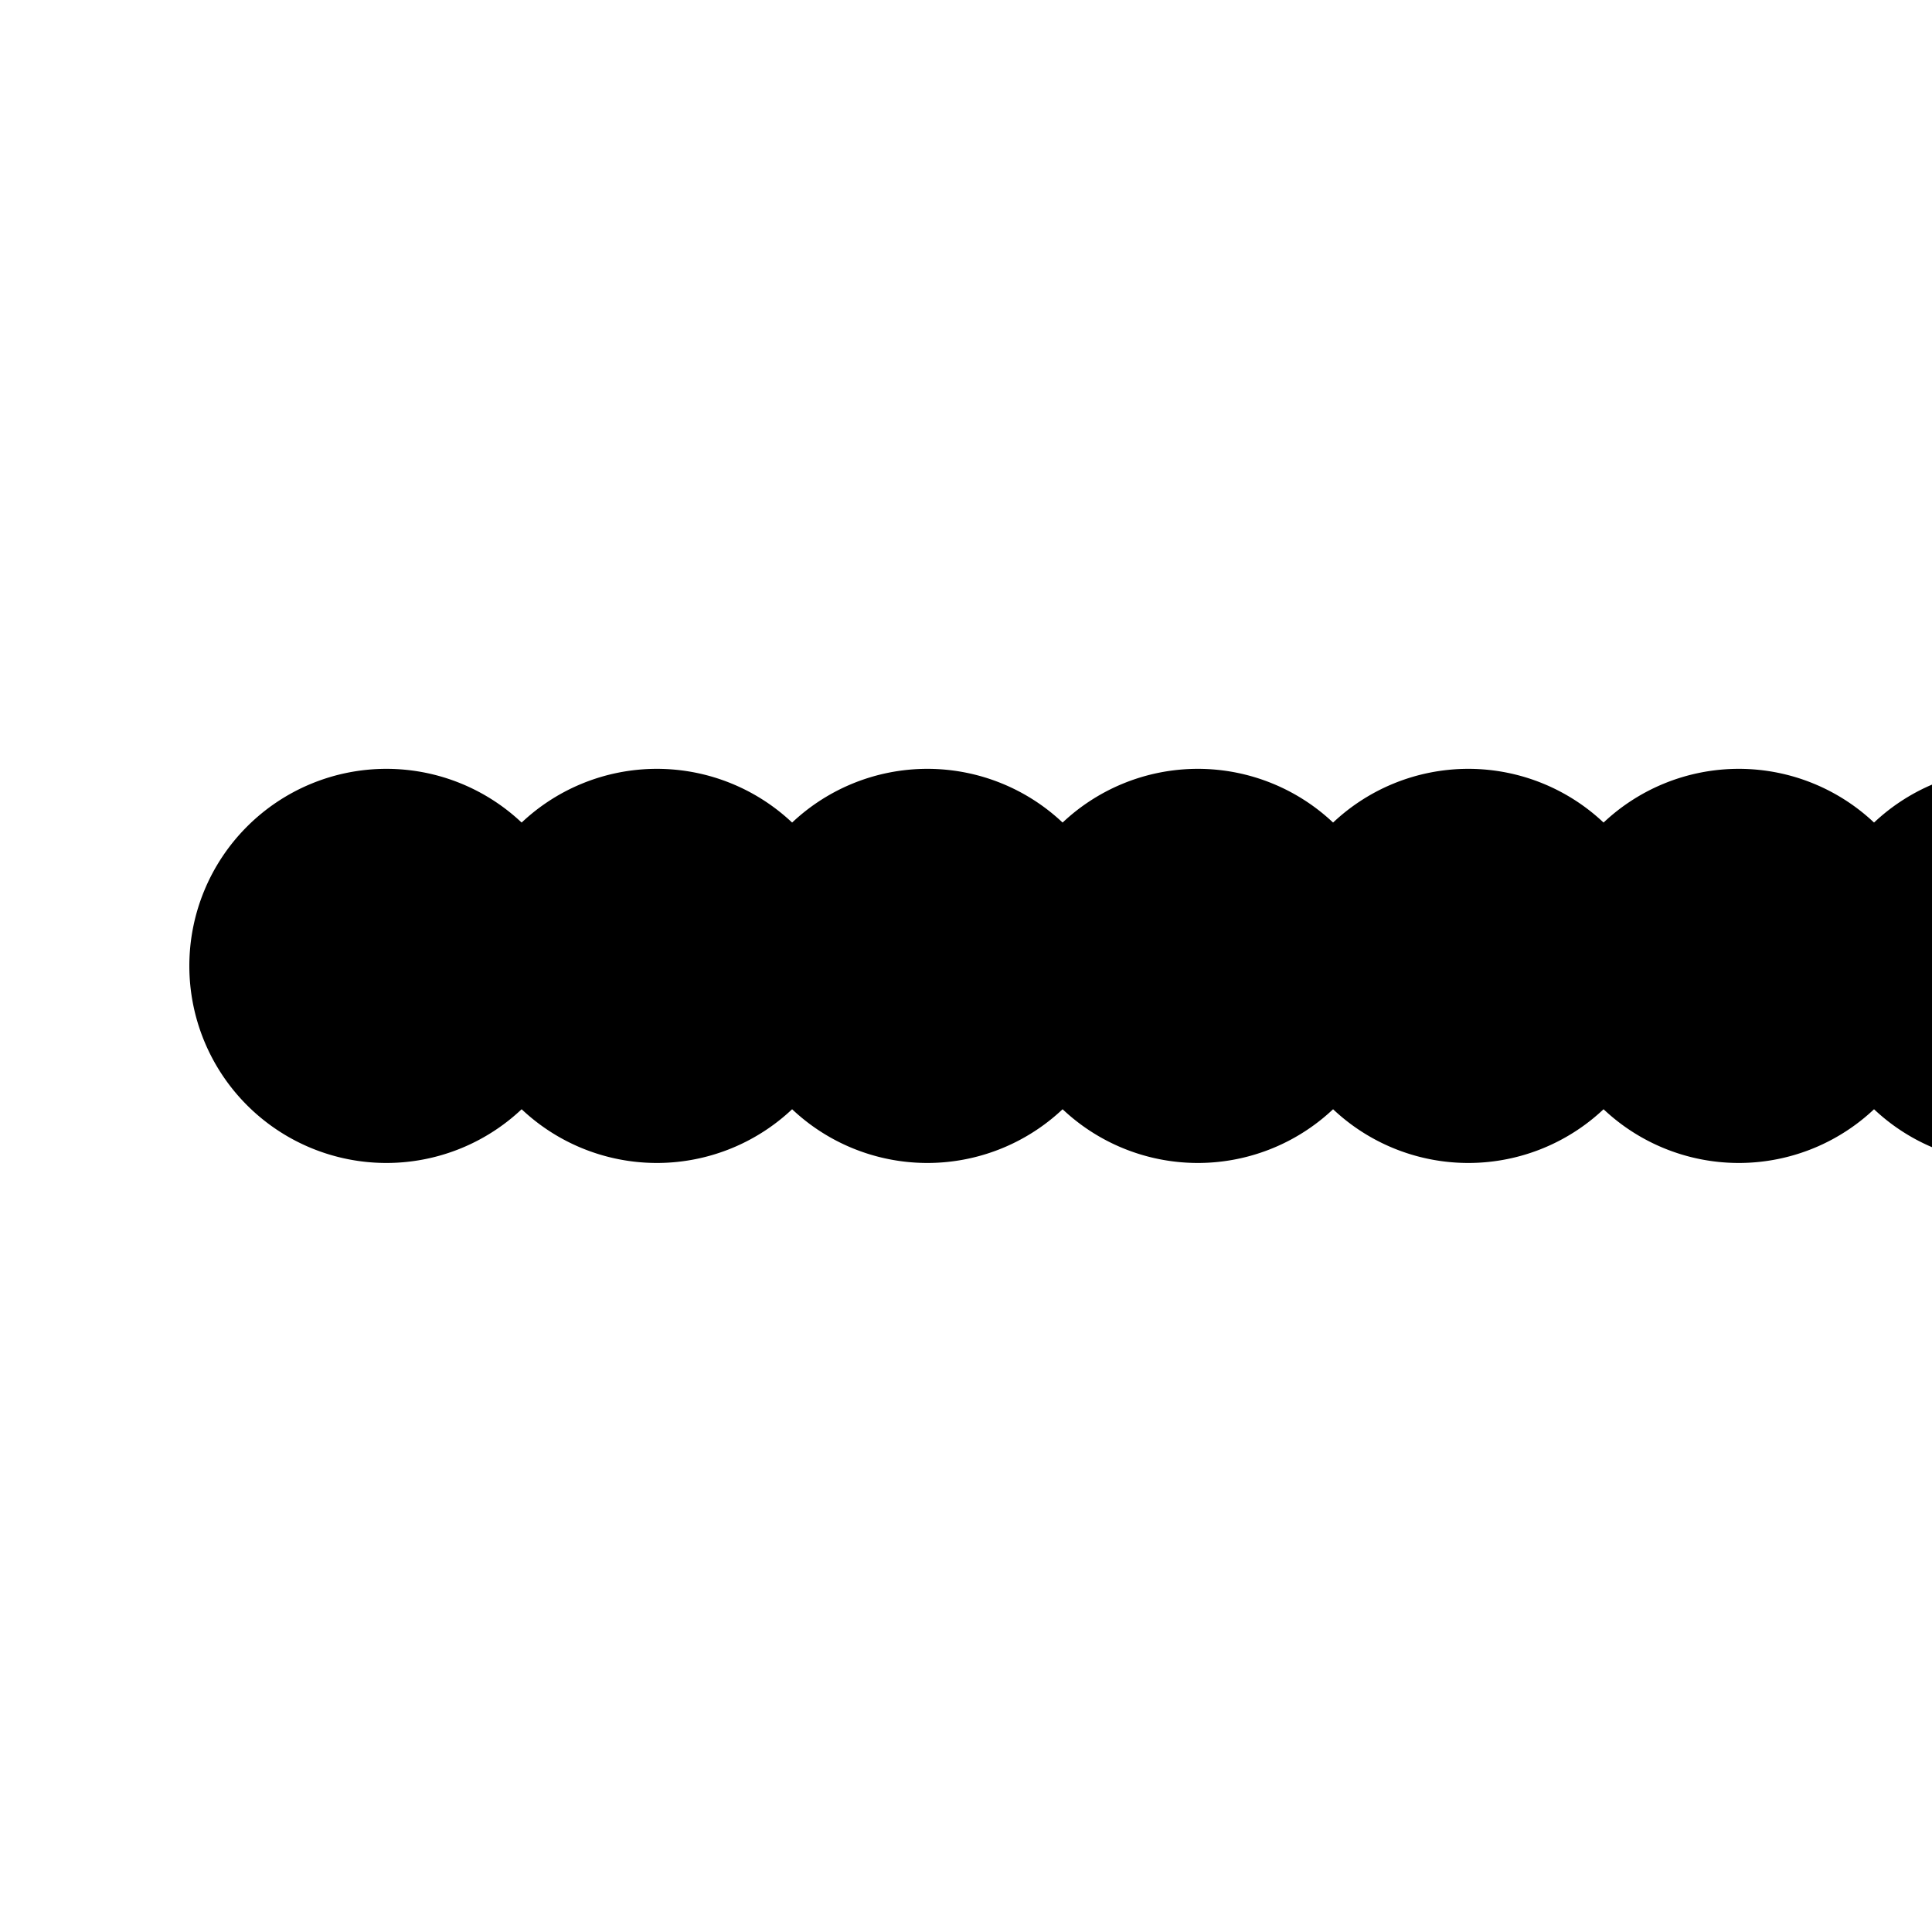
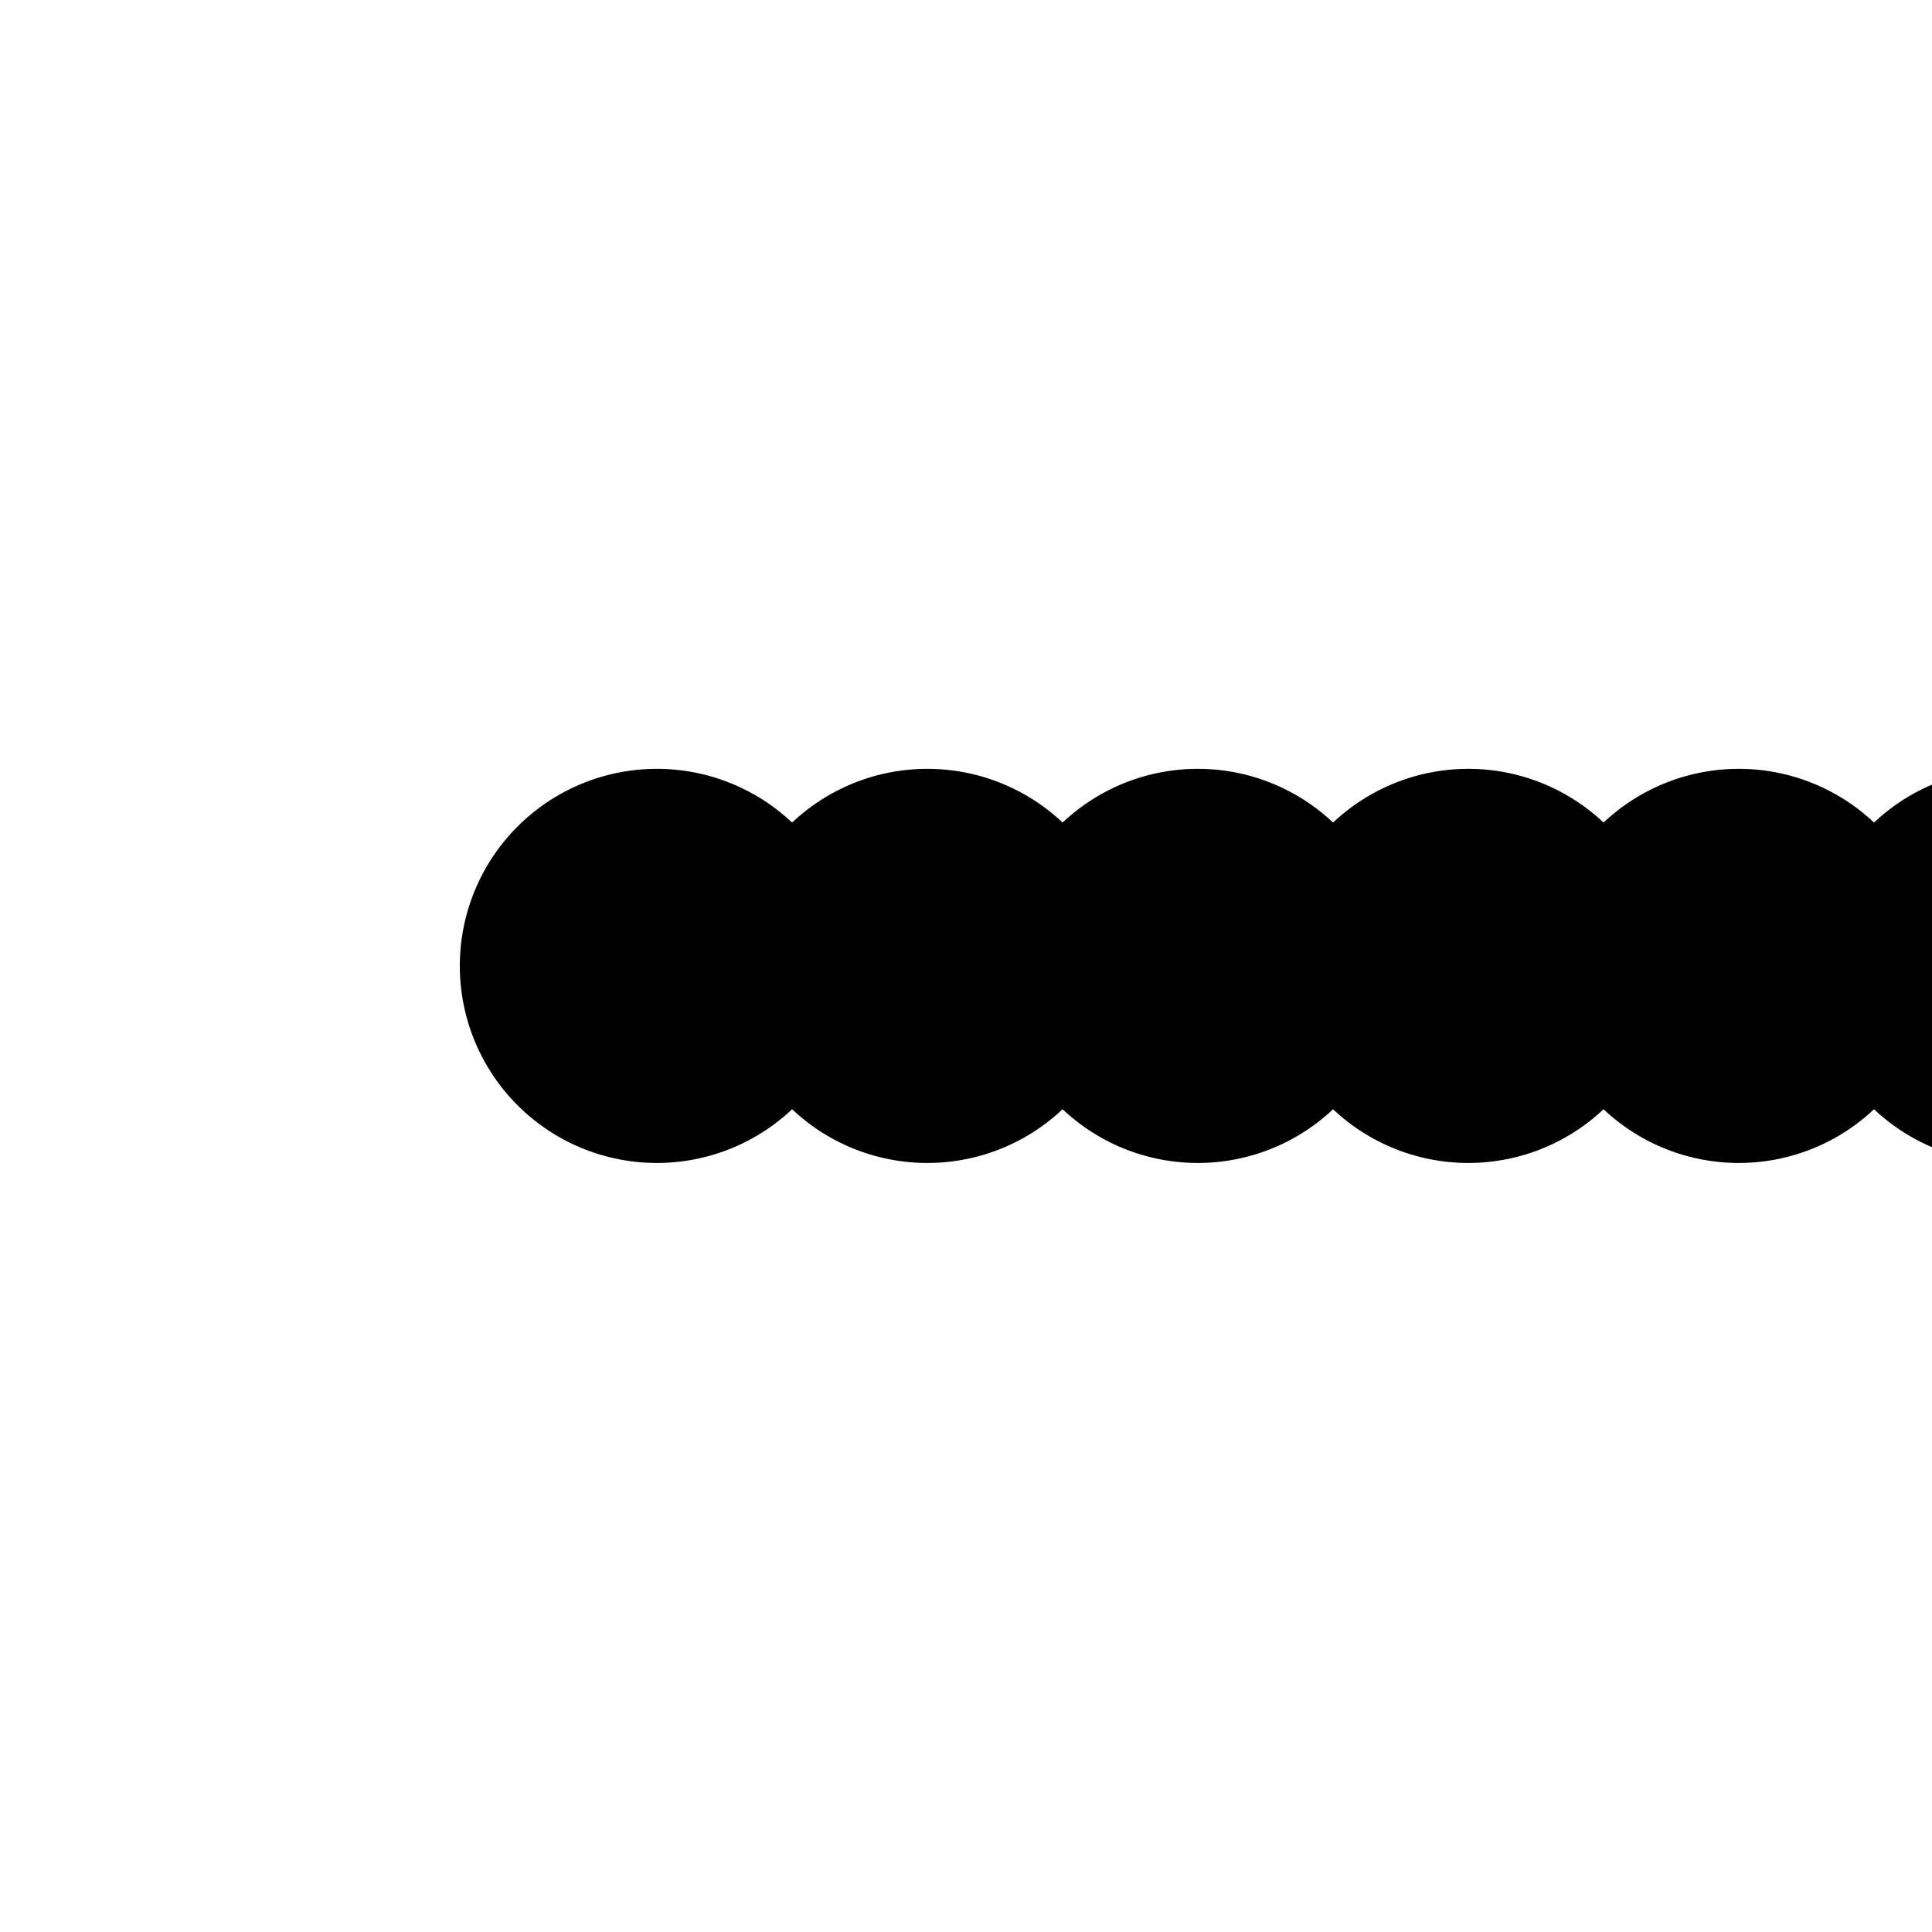
<svg xmlns="http://www.w3.org/2000/svg" width="500" height="500">
  <defs />
  <g>
    <rect fill="#FFFFFF" stroke="none" x="0" y="0" width="512" height="512" />
-     <path fill="#000000" stroke="#000000" paint-order="fill stroke markers" d=" M 150 250 A 50 50 0 1 1 150 249.95" stroke-miterlimit="10" stroke-width="2" stroke-dasharray="" />
    <path fill="#000000" stroke="#000000" paint-order="fill stroke markers" d=" M 220 250 A 50 50 0 1 1 220 249.95" stroke-miterlimit="10" stroke-width="2" stroke-dasharray="" />
    <path fill="#000000" stroke="#000000" paint-order="fill stroke markers" d=" M 290 250 A 50 50 0 1 1 290 249.95" stroke-miterlimit="10" stroke-width="2" stroke-dasharray="" />
    <path fill="#000000" stroke="#000000" paint-order="fill stroke markers" d=" M 360 250 A 50 50 0 1 1 360 249.95" stroke-miterlimit="10" stroke-width="2" stroke-dasharray="" />
    <path fill="#000000" stroke="#000000" paint-order="fill stroke markers" d=" M 430 250 A 50 50 0 1 1 430 249.95" stroke-miterlimit="10" stroke-width="2" stroke-dasharray="" />
    <path fill="#000000" stroke="#000000" paint-order="fill stroke markers" d=" M 500 250 A 50 50 0 1 1 500 249.95" stroke-miterlimit="10" stroke-width="2" stroke-dasharray="" />
    <path fill="#000000" stroke="#000000" paint-order="fill stroke markers" d=" M 570 250 A 50 50 0 1 1 570 249.95" stroke-miterlimit="10" stroke-width="2" stroke-dasharray="" />
    <path fill="#000000" stroke="#000000" paint-order="fill stroke markers" d=" M 640 250 A 50 50 0 1 1 640 249.95" stroke-miterlimit="10" stroke-width="2" stroke-dasharray="" />
  </g>
</svg>